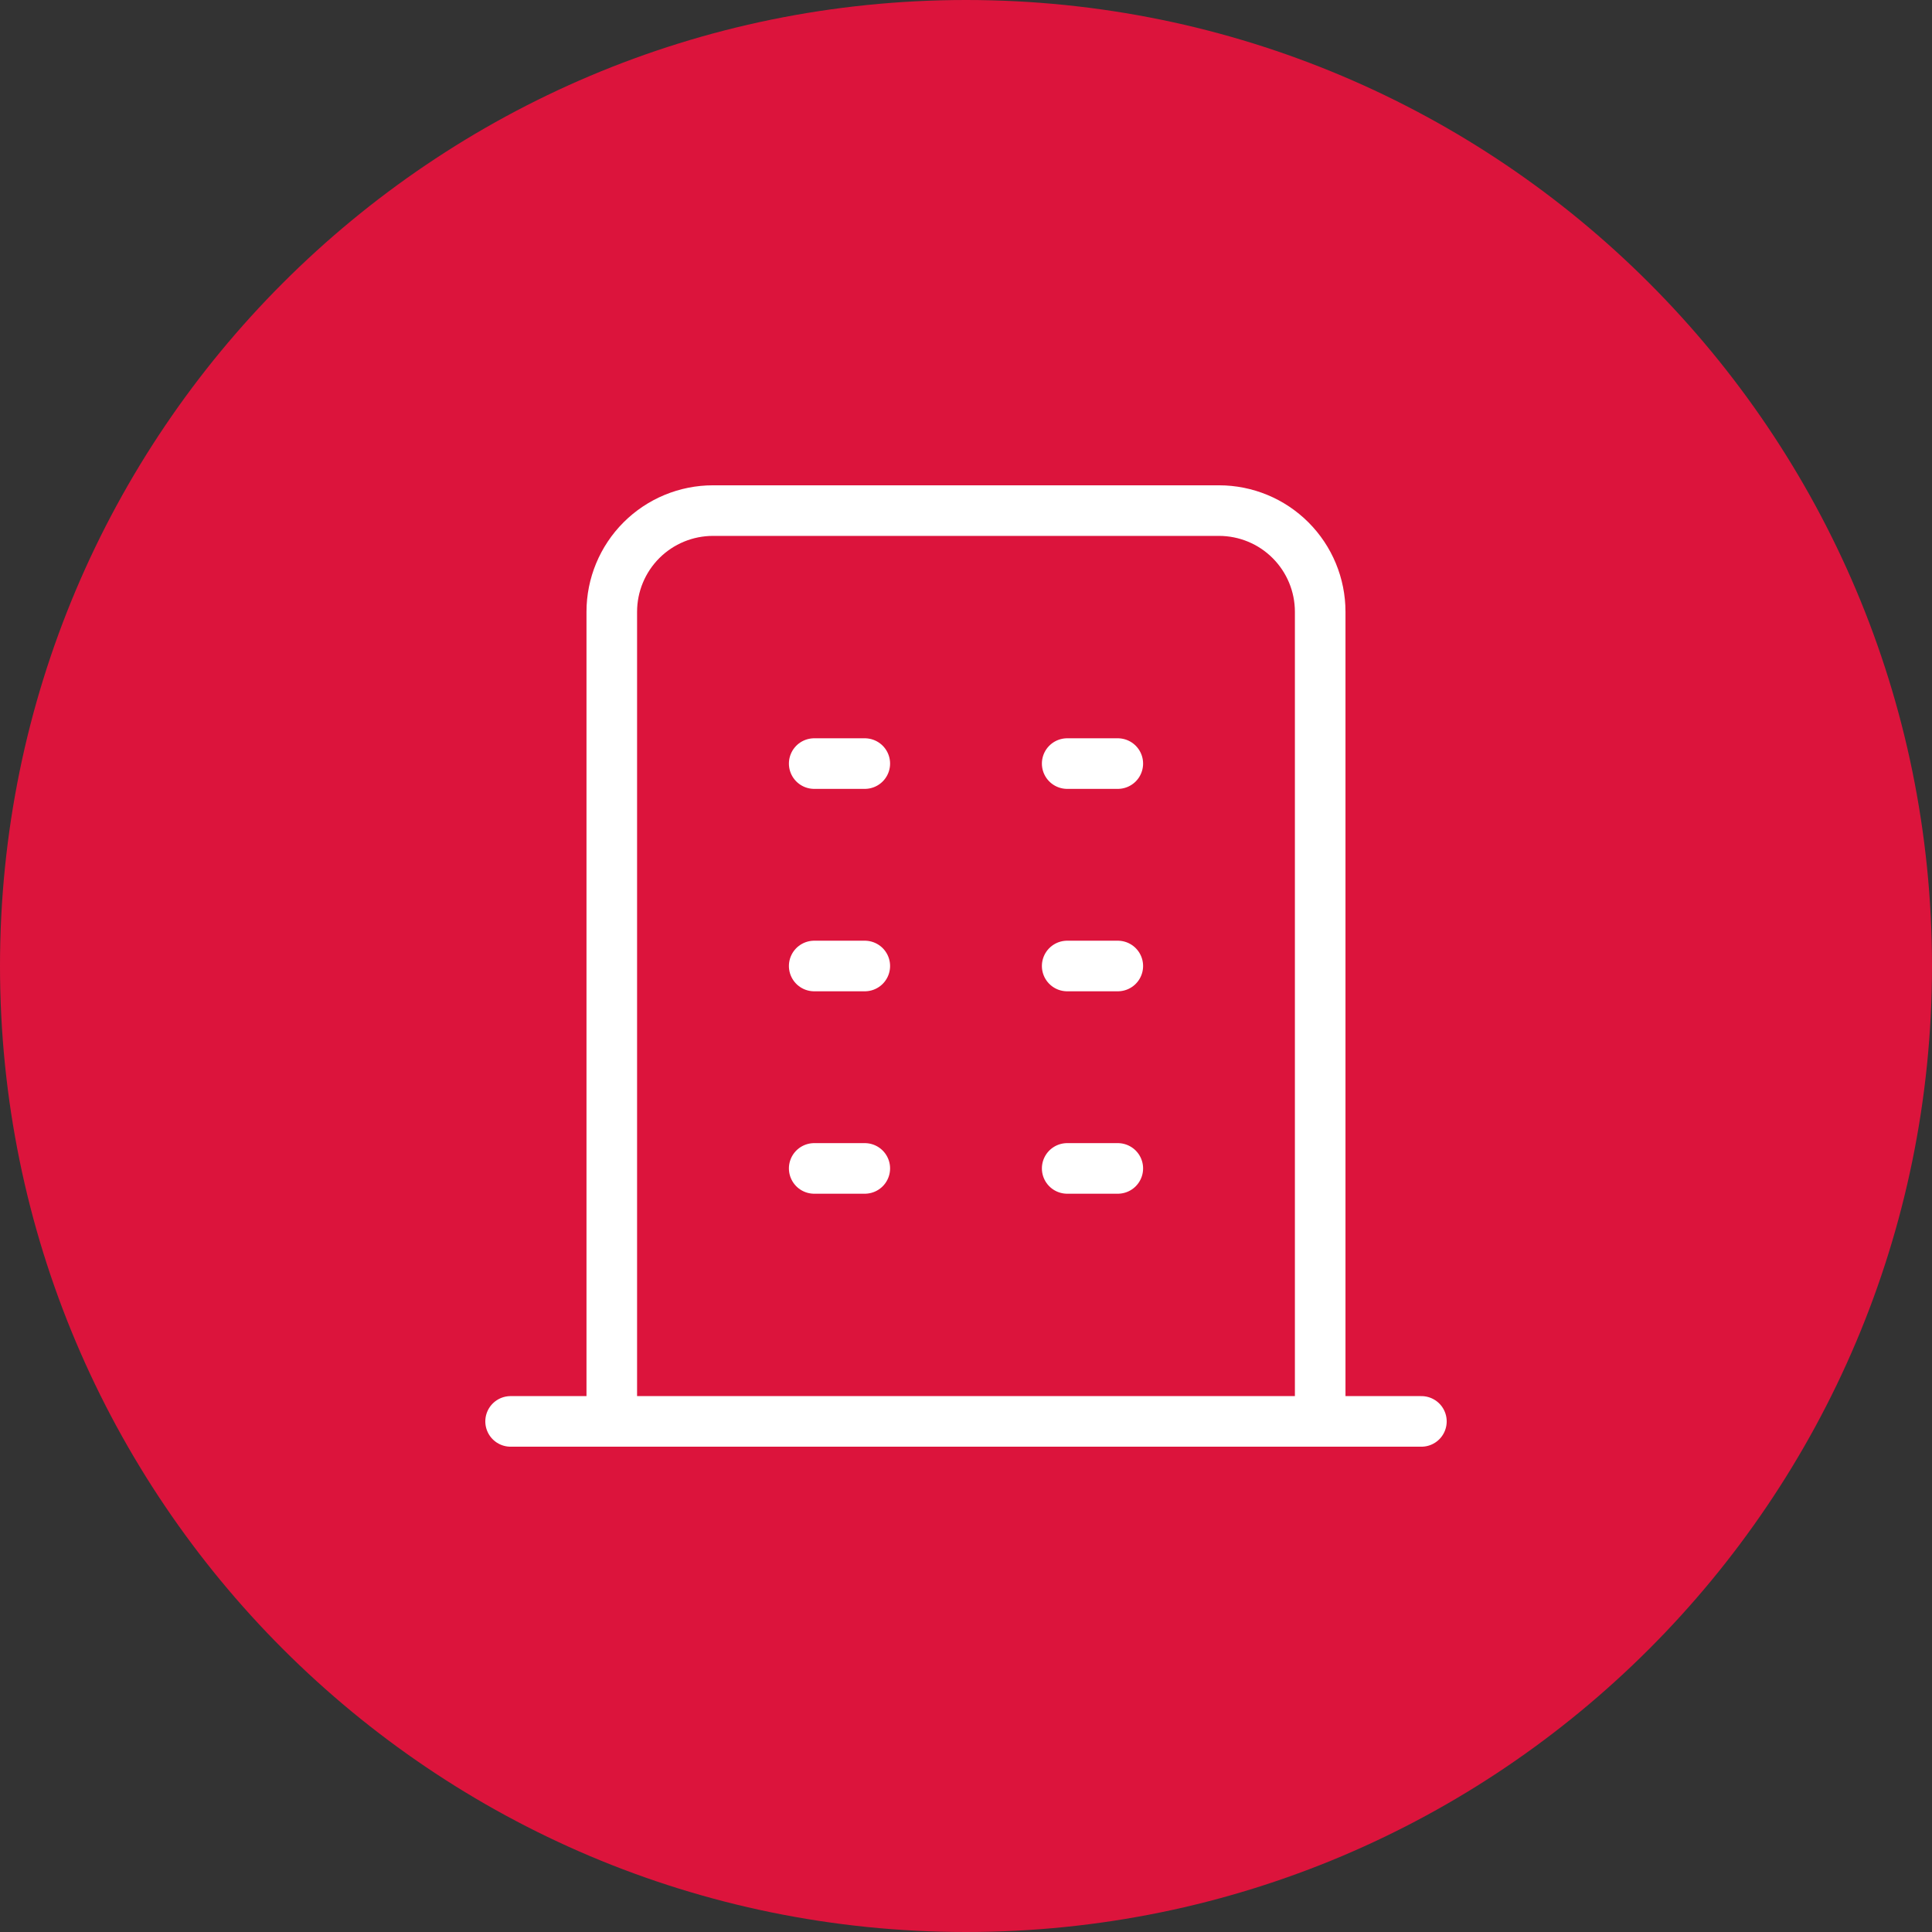
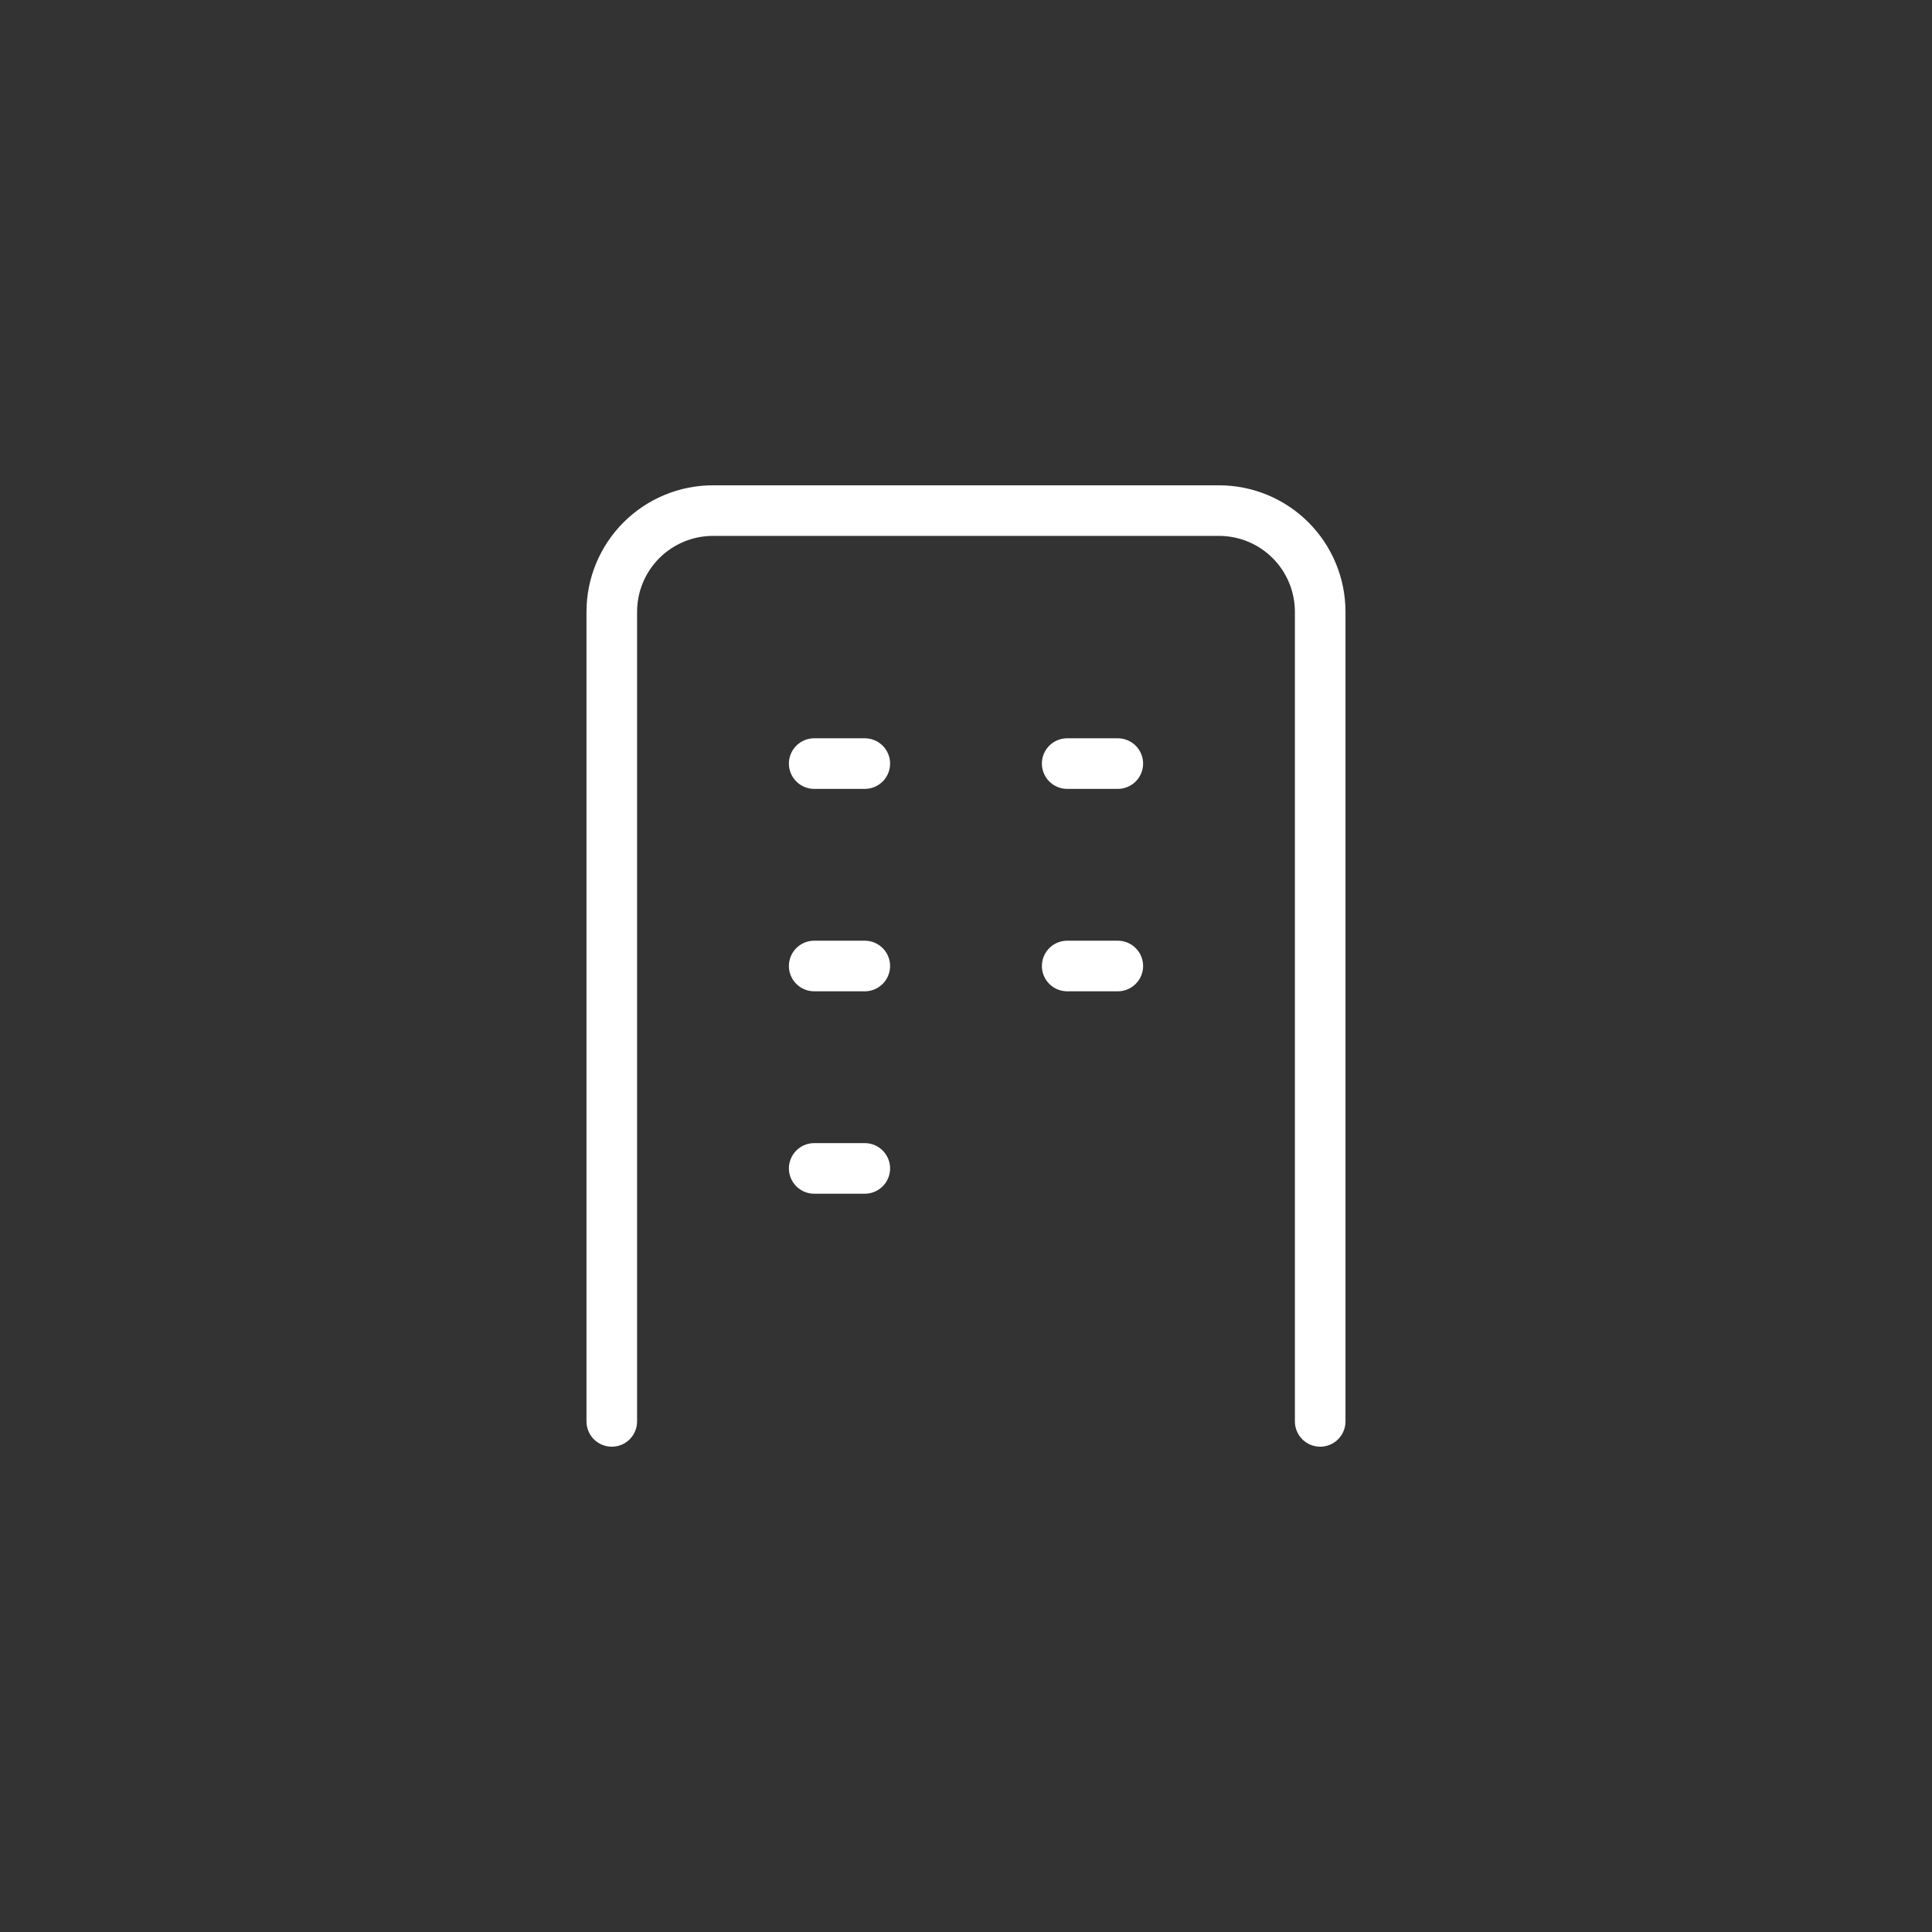
<svg xmlns="http://www.w3.org/2000/svg" width="70" height="70" viewBox="0 0 70 70" fill="none">
  <rect x="0" y="0" width="70" height="70" fill="#333333" stroke="none" />
-   <path d="M0 35C0 15.67 15.67 0 35 0V0C54.33 0 70 15.67 70 35V35C70 54.33 54.33 70 35 70V70C15.67 70 0 54.33 0 35V35Z" fill="#DC143C" />
  <g clip-path="url(#clip0_824_220)">
-     <path d="M18.5 51.5H51.5" stroke="white" stroke-width="1.833" stroke-linecap="round" stroke-linejoin="round" />
    <path d="M29.5 27.666H31.333" stroke="white" stroke-width="1.833" stroke-linecap="round" stroke-linejoin="round" />
    <path d="M29.5 35H31.333" stroke="white" stroke-width="1.833" stroke-linecap="round" stroke-linejoin="round" />
    <path d="M29.5 42.334H31.333" stroke="white" stroke-width="1.833" stroke-linecap="round" stroke-linejoin="round" />
    <path d="M38.666 27.666H40.5" stroke="white" stroke-width="1.833" stroke-linecap="round" stroke-linejoin="round" />
    <path d="M38.666 35H40.5" stroke="white" stroke-width="1.833" stroke-linecap="round" stroke-linejoin="round" />
-     <path d="M38.666 42.334H40.5" stroke="white" stroke-width="1.833" stroke-linecap="round" stroke-linejoin="round" />
    <path d="M22.166 51.5V22.167C22.166 21.194 22.553 20.262 23.24 19.574C23.928 18.886 24.861 18.5 25.833 18.5H44.166C45.139 18.5 46.072 18.886 46.759 19.574C47.447 20.262 47.833 21.194 47.833 22.167V51.5" stroke="white" stroke-width="1.833" stroke-linecap="round" stroke-linejoin="round" />
  </g>
  <defs>
    <clipPath id="clip0_824_220">
      <rect width="44" height="44" fill="white" transform="translate(13 13)" />
    </clipPath>
  </defs>
</svg>